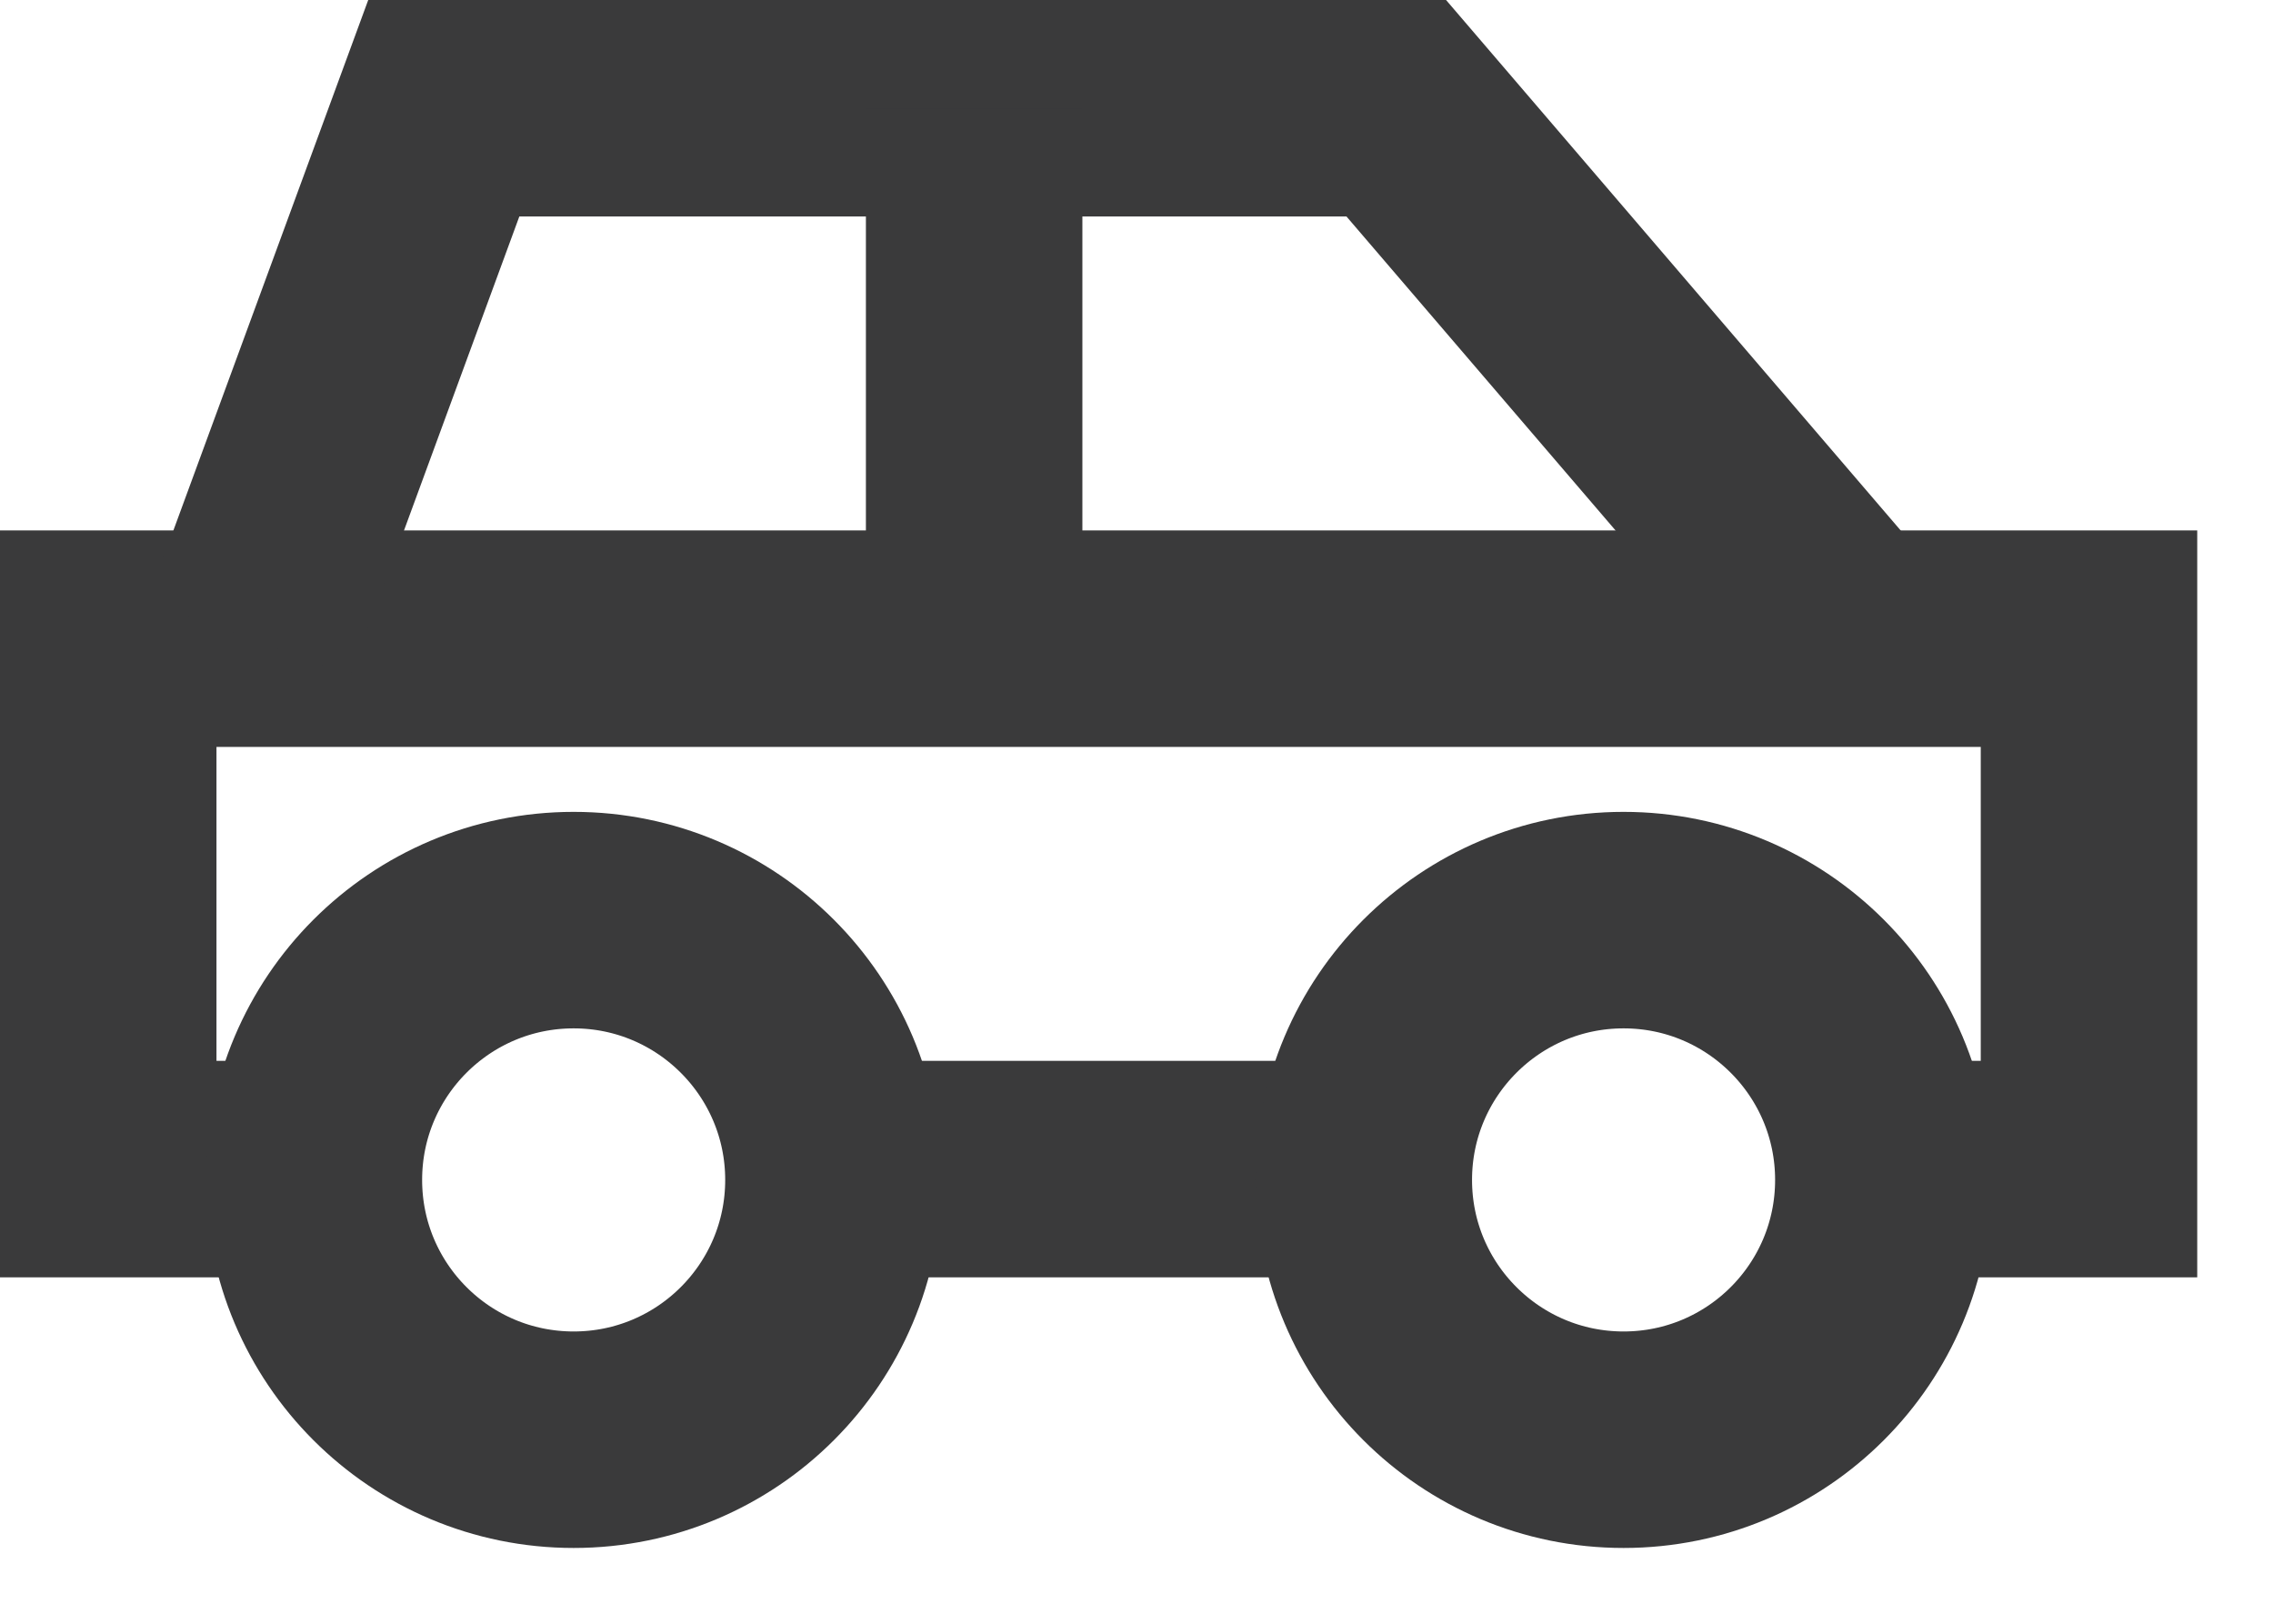
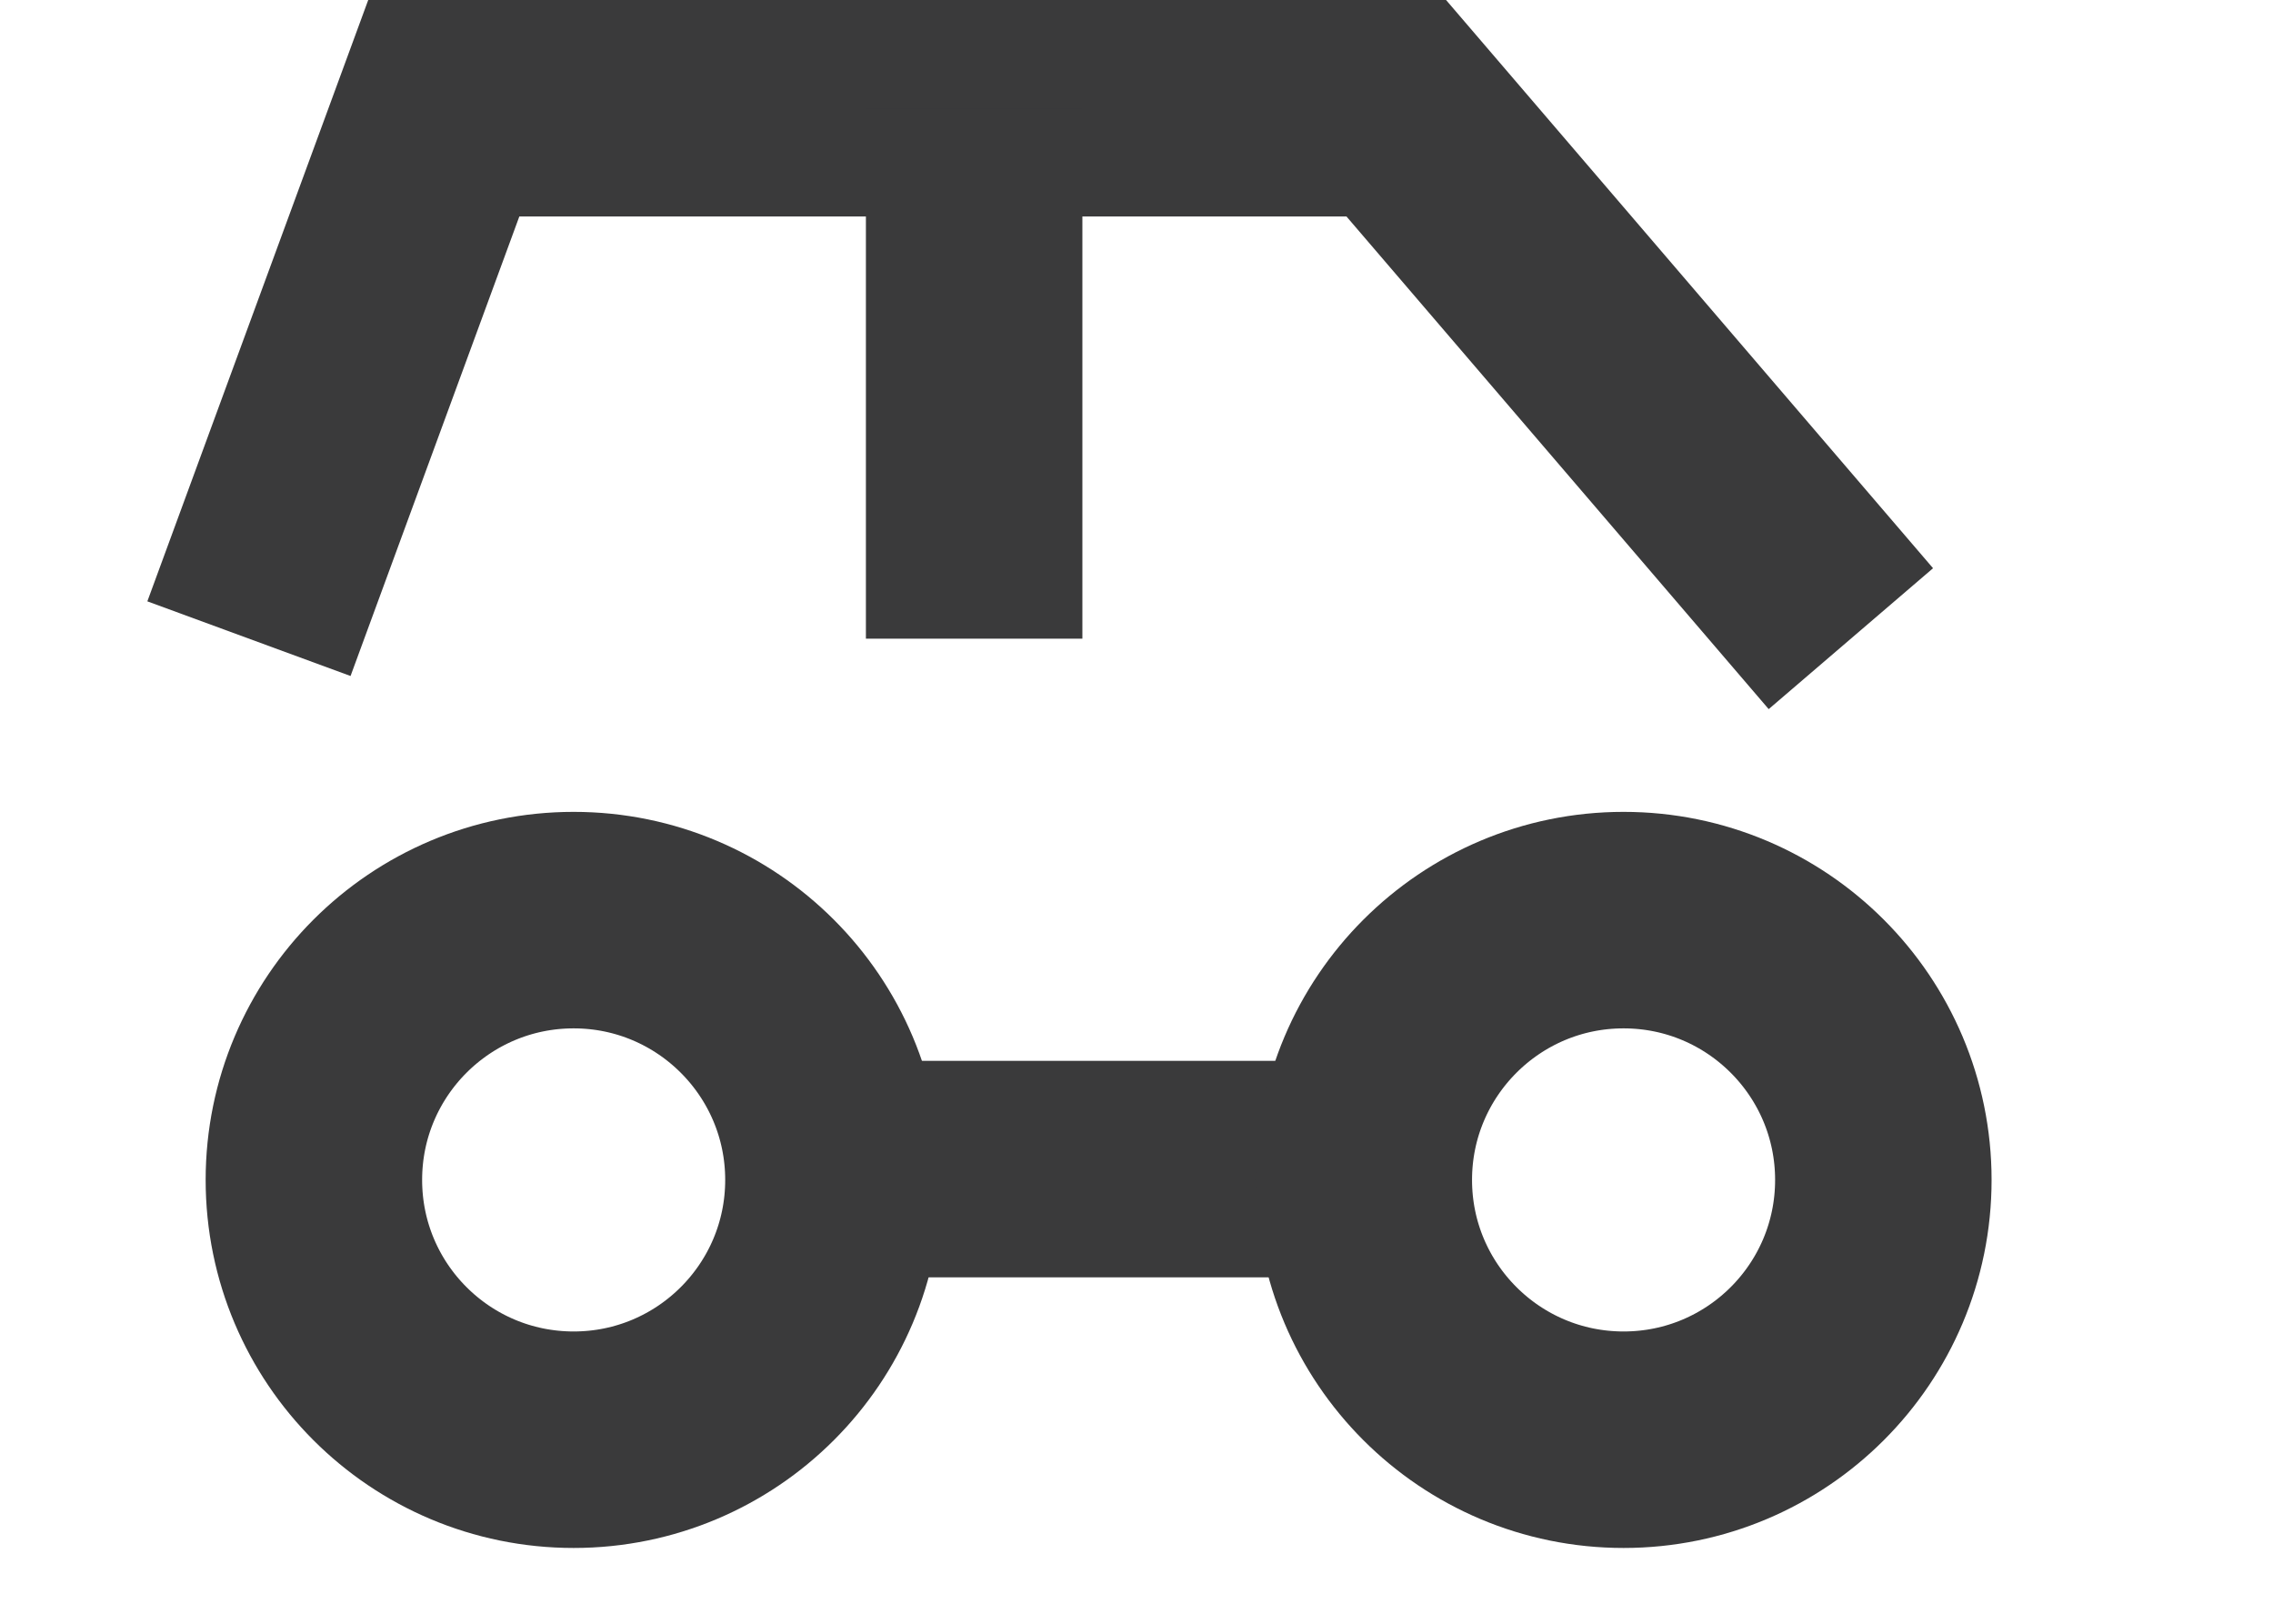
<svg xmlns="http://www.w3.org/2000/svg" width="21" height="15" viewBox="0 0 21 15" fill="none">
-   <path d="M3.1 10.8H1V5.9H19.3V10.8H17.3" stroke="#3A3A3B" stroke-width="2" stroke-miterlimit="10" />
  <path d="M12.7 10.8H7.4" stroke="#3A3A3B" stroke-width="2" stroke-miterlimit="10" />
  <path d="M2.3 5.9L4.1 1H12.9L17.1 5.9" stroke="#3A3A3B" stroke-width="2" stroke-miterlimit="10" />
  <path d="M9 1V5.9" stroke="#3A3A3B" stroke-width="2" stroke-miterlimit="10" />
  <path d="M5.3 13.3C6.625 13.3 7.7 12.226 7.7 10.9C7.7 9.575 6.625 8.5 5.3 8.5C3.974 8.5 2.9 9.575 2.9 10.9C2.9 12.226 3.974 13.3 5.3 13.3Z" stroke="#3A3A3B" stroke-width="2" stroke-miterlimit="10" />
  <path d="M15 13.3C16.326 13.3 17.4 12.226 17.4 10.9C17.4 9.575 16.326 8.5 15 8.5C13.675 8.5 12.6 9.575 12.6 10.9C12.6 12.226 13.675 13.3 15 13.3Z" stroke="#3A3A3B" stroke-width="2" stroke-miterlimit="10" />
</svg>